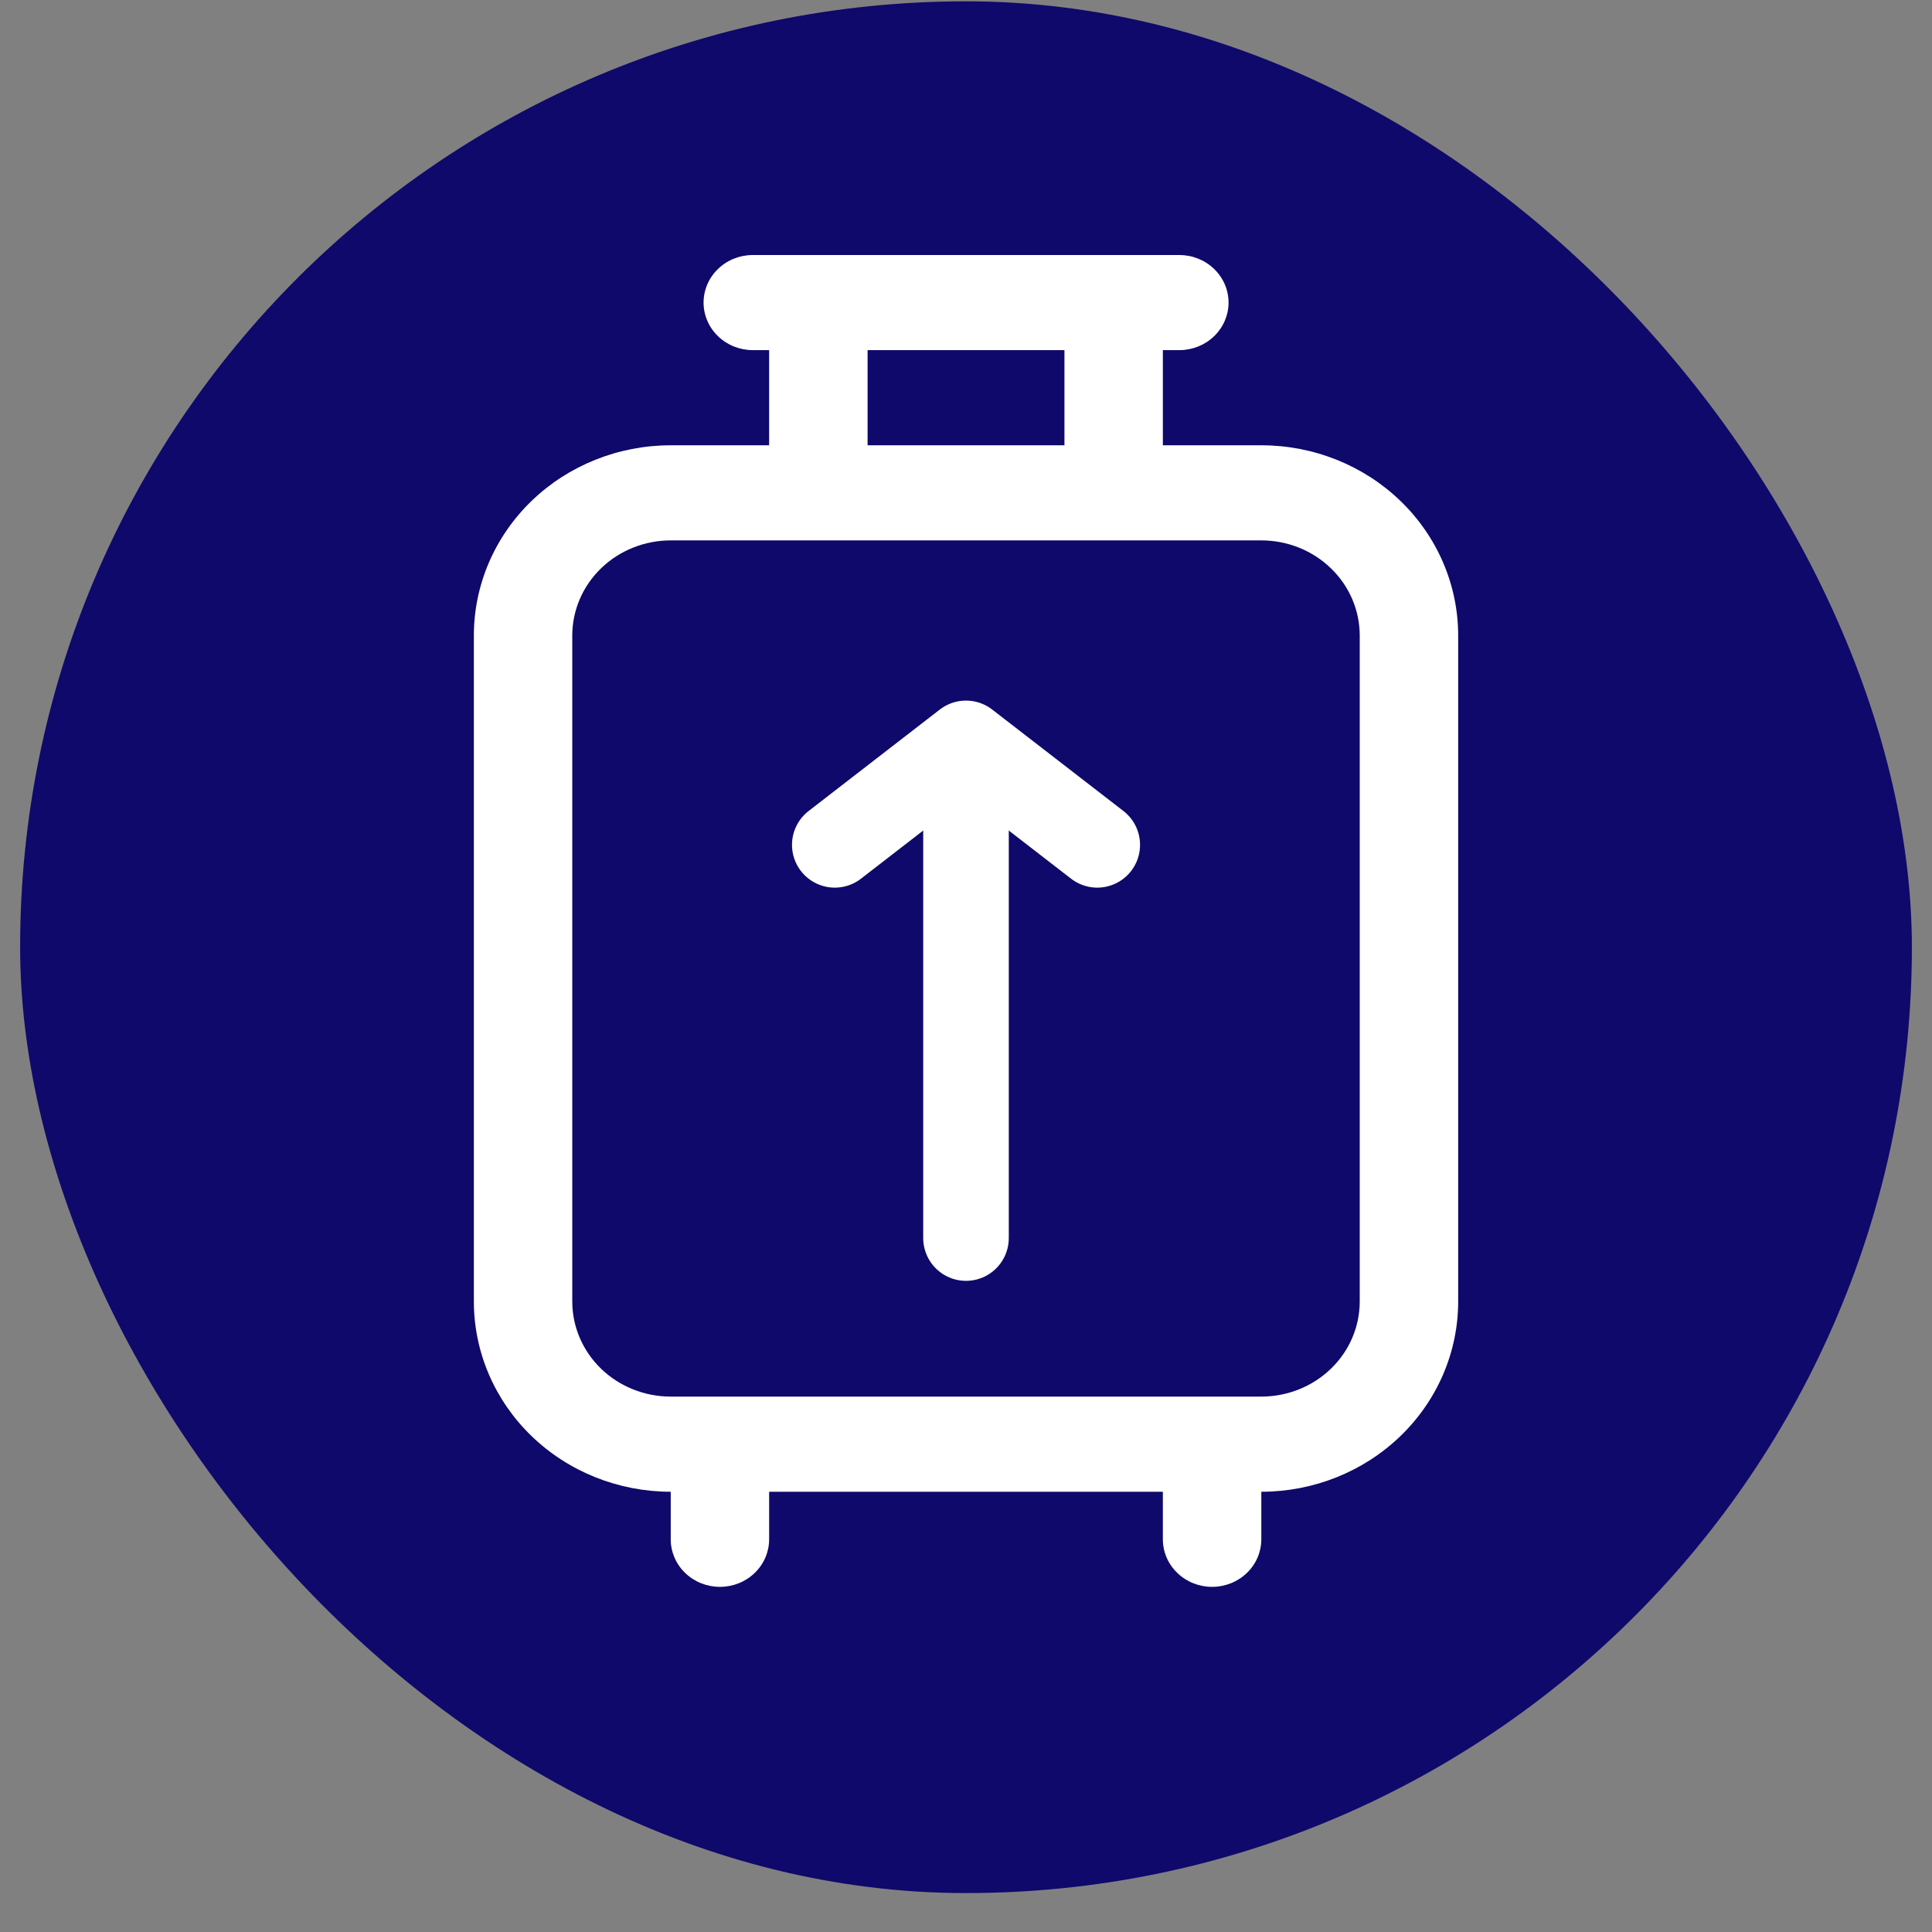
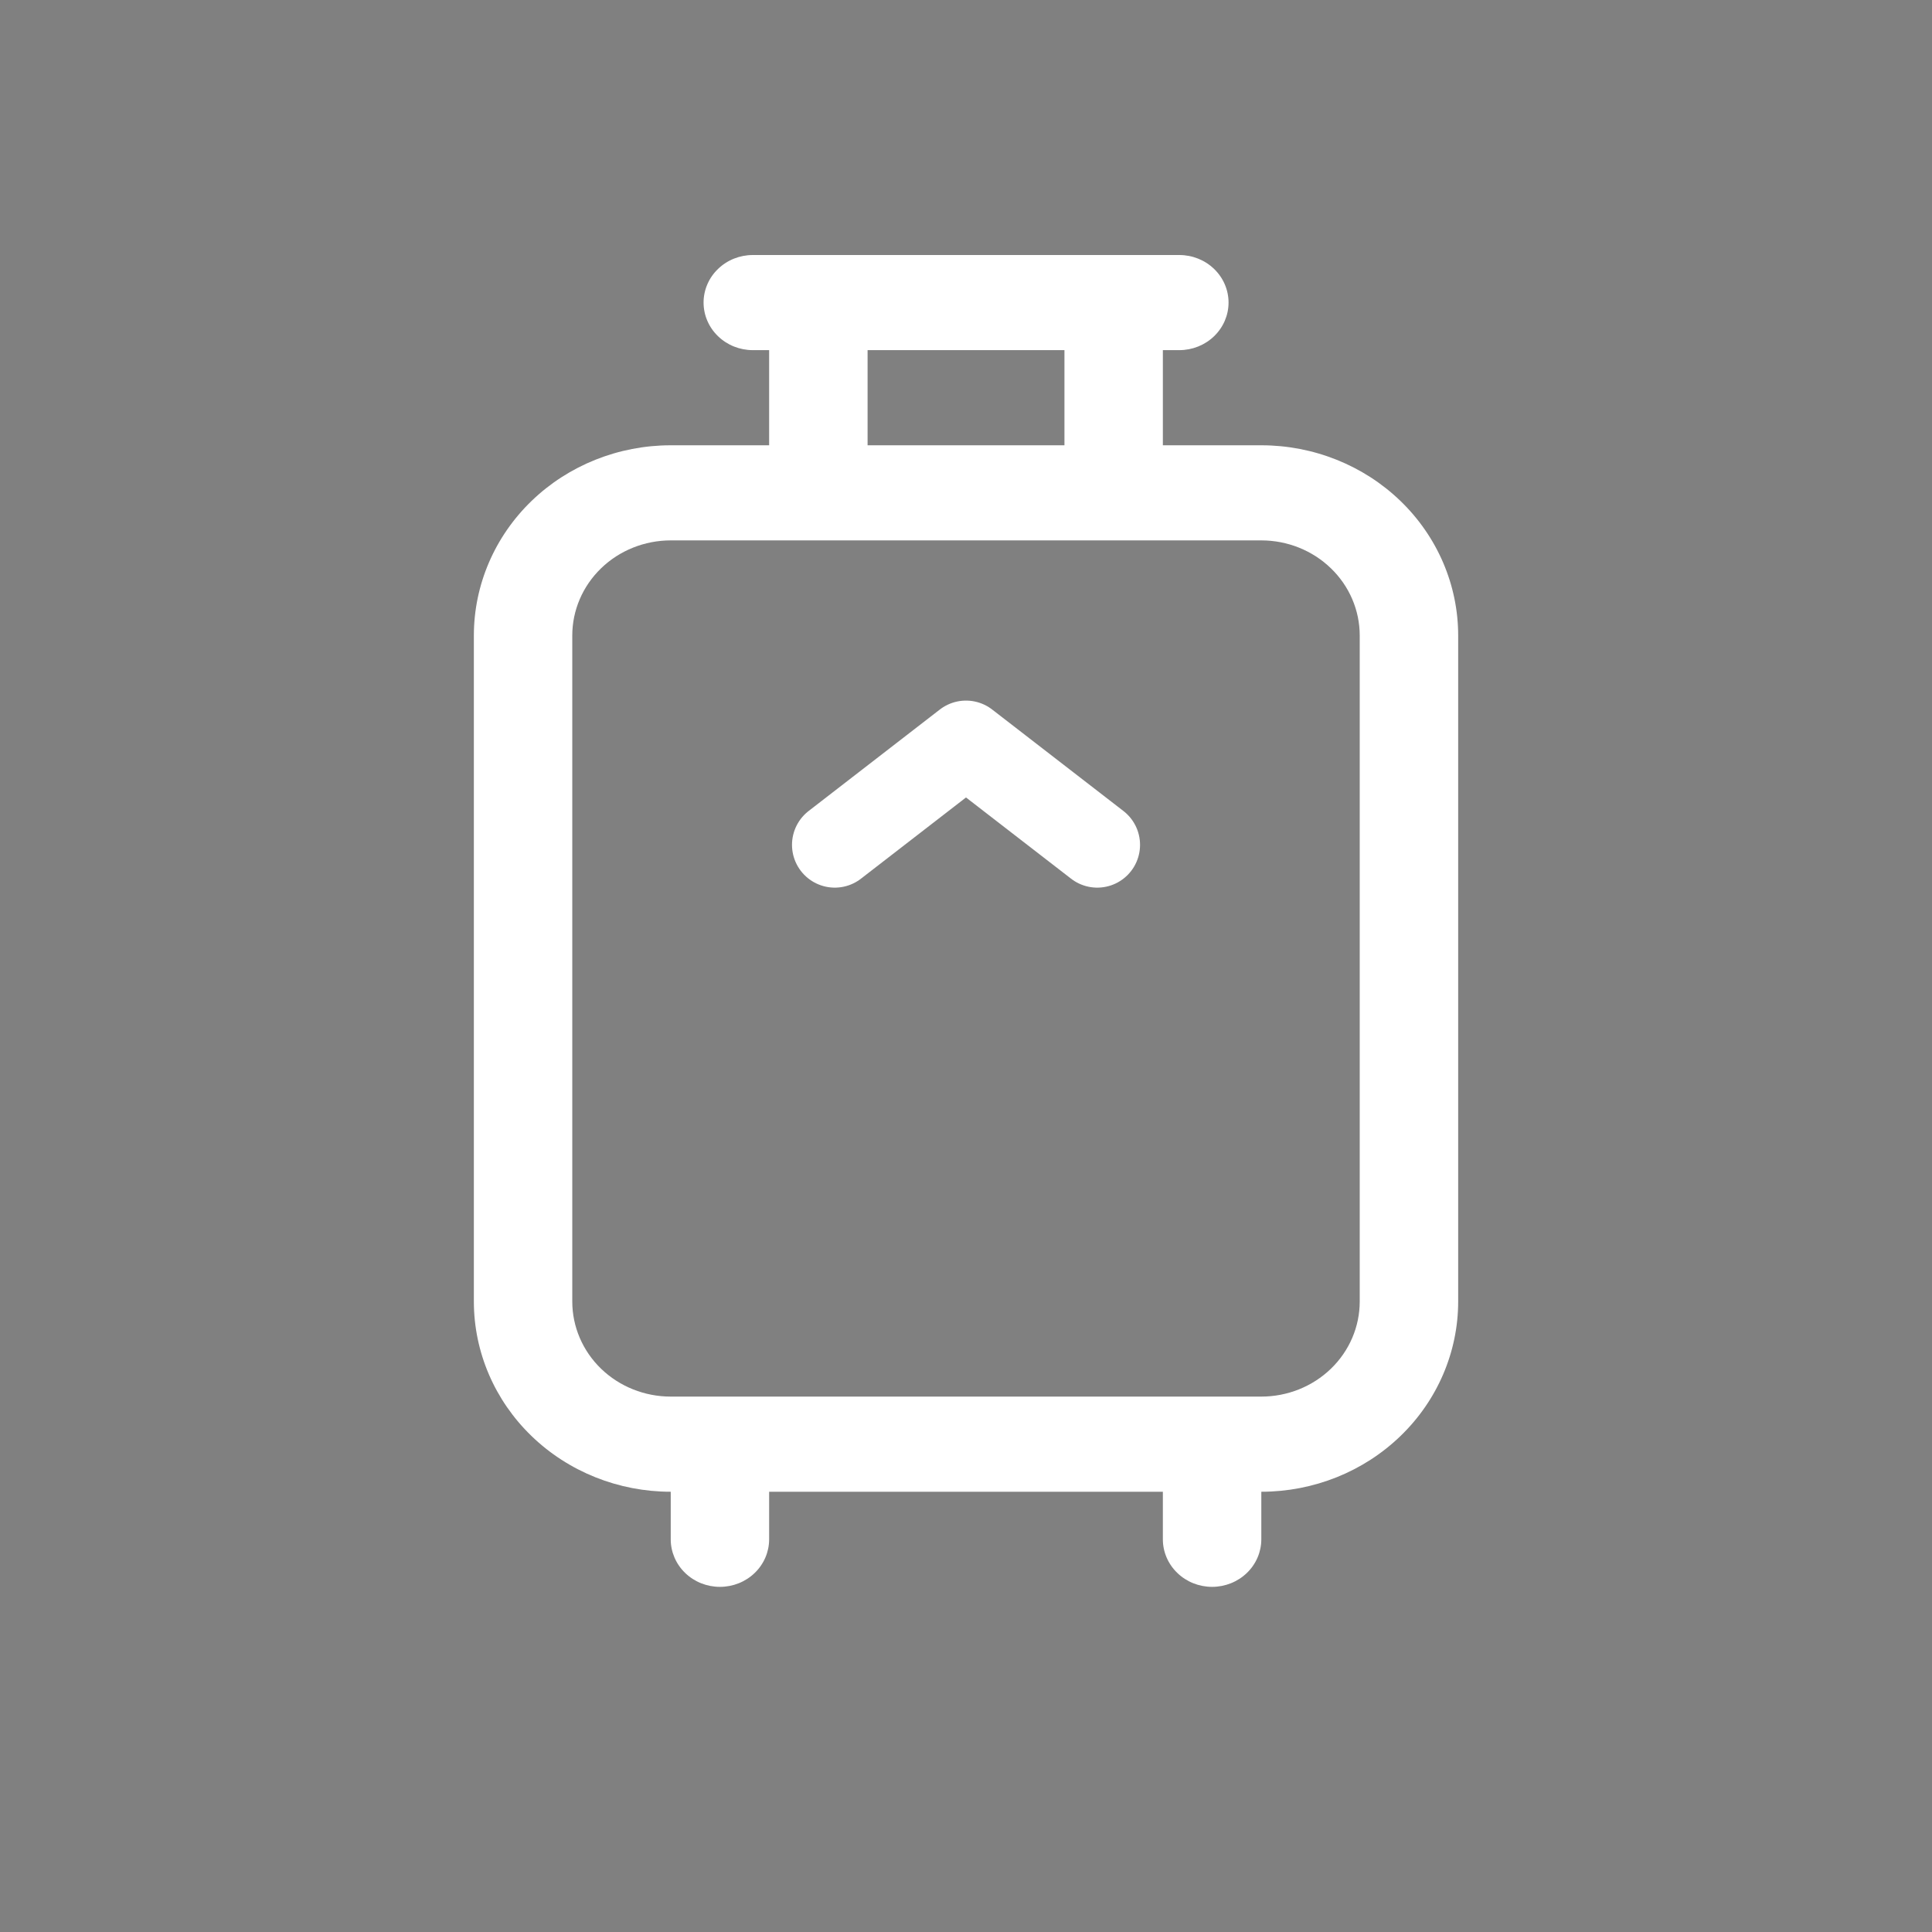
<svg xmlns="http://www.w3.org/2000/svg" width="48" height="48" viewBox="0 0 48 48" fill="none">
  <rect x="0" y="0" width="48" height="48" fill="#808080" stroke="none" />
-   <rect x="0.5" y="0.033" width="47" height="47" rx="23.5" fill="#0F096B" />
  <path d="M17.48 7.517C17.48 7.204 17.609 6.903 17.839 6.682C18.068 6.46 18.379 6.336 18.703 6.336H29.3C29.624 6.336 29.935 6.46 30.164 6.682C30.394 6.903 30.523 7.204 30.523 7.517C30.523 7.831 30.394 8.131 30.164 8.353C29.935 8.575 29.624 8.699 29.3 8.699H28.891V11.063H31.337C32.634 11.063 33.878 11.561 34.795 12.447C35.713 13.334 36.228 14.536 36.228 15.79V32.335C36.228 33.588 35.713 34.791 34.795 35.677C33.878 36.564 32.634 37.062 31.337 37.062V38.244C31.337 38.557 31.208 38.858 30.979 39.079C30.749 39.301 30.438 39.425 30.114 39.425C29.79 39.425 29.479 39.301 29.25 39.079C29.02 38.858 28.891 38.557 28.891 38.244V37.062H19.109V38.244C19.109 38.557 18.98 38.858 18.751 39.079C18.522 39.301 18.211 39.425 17.886 39.425C17.562 39.425 17.251 39.301 17.022 39.079C16.793 38.858 16.664 38.557 16.664 38.244V37.062C15.367 37.062 14.122 36.564 13.205 35.677C12.288 34.791 11.773 33.588 11.773 32.335V15.79C11.773 14.536 12.288 13.334 13.205 12.447C14.122 11.561 15.367 11.063 16.664 11.063H19.109V8.699H18.703C18.379 8.699 18.068 8.575 17.839 8.353C17.609 8.131 17.48 7.831 17.48 7.517ZM21.555 8.699V11.063H26.446V8.699H21.555ZM16.664 13.426C16.015 13.426 15.393 13.675 14.934 14.119C14.476 14.562 14.218 15.163 14.218 15.79V32.335C14.218 32.962 14.476 33.563 14.934 34.006C15.393 34.449 16.015 34.698 16.664 34.698H31.337C31.985 34.698 32.608 34.449 33.066 34.006C33.525 33.563 33.782 32.962 33.782 32.335V15.79C33.782 15.163 33.525 14.562 33.066 14.119C32.608 13.675 31.985 13.426 31.337 13.426H16.664Z" fill="white" />
  <path d="M27.261 20.99L24 18.469L20.74 20.99" stroke="white" stroke-width="2.126" stroke-linecap="round" stroke-linejoin="round" />
-   <path d="M24 18.784V30.759" stroke="white" stroke-width="2.126" stroke-linecap="round" />
</svg>